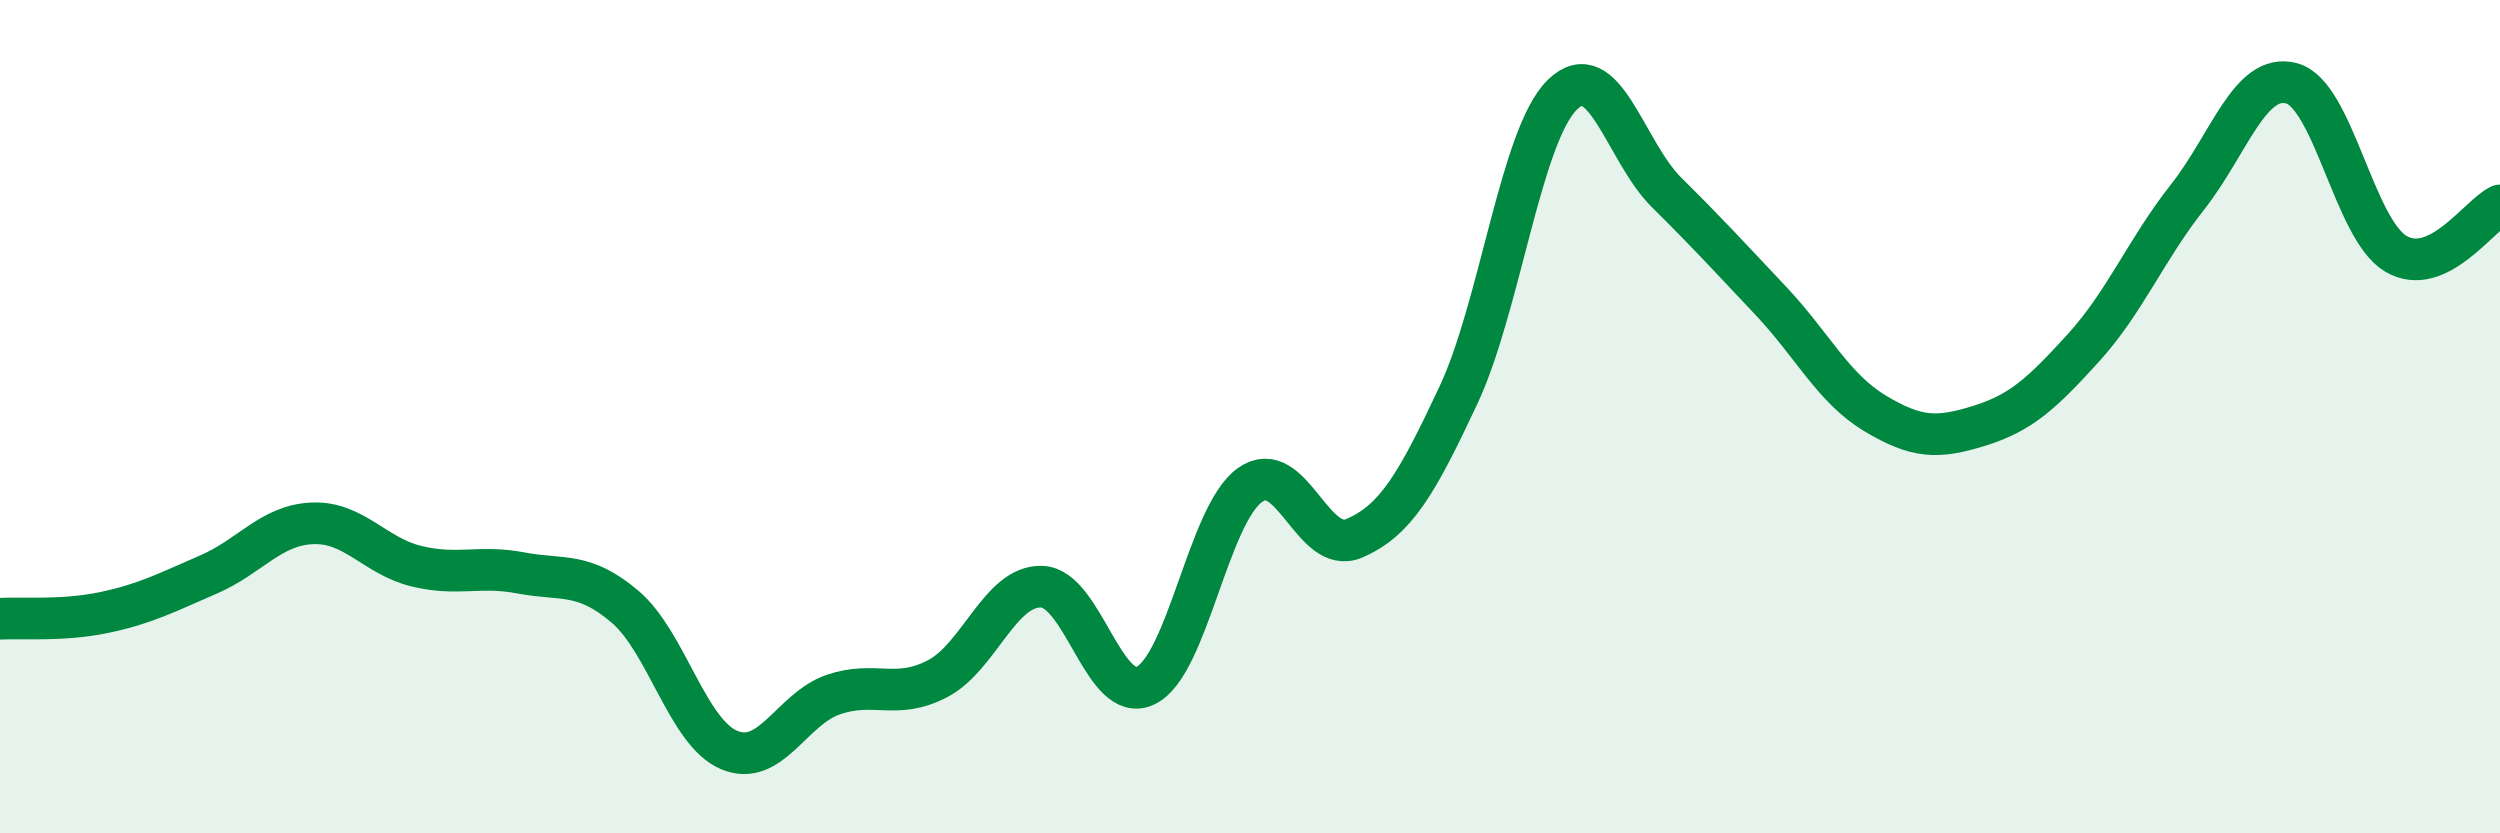
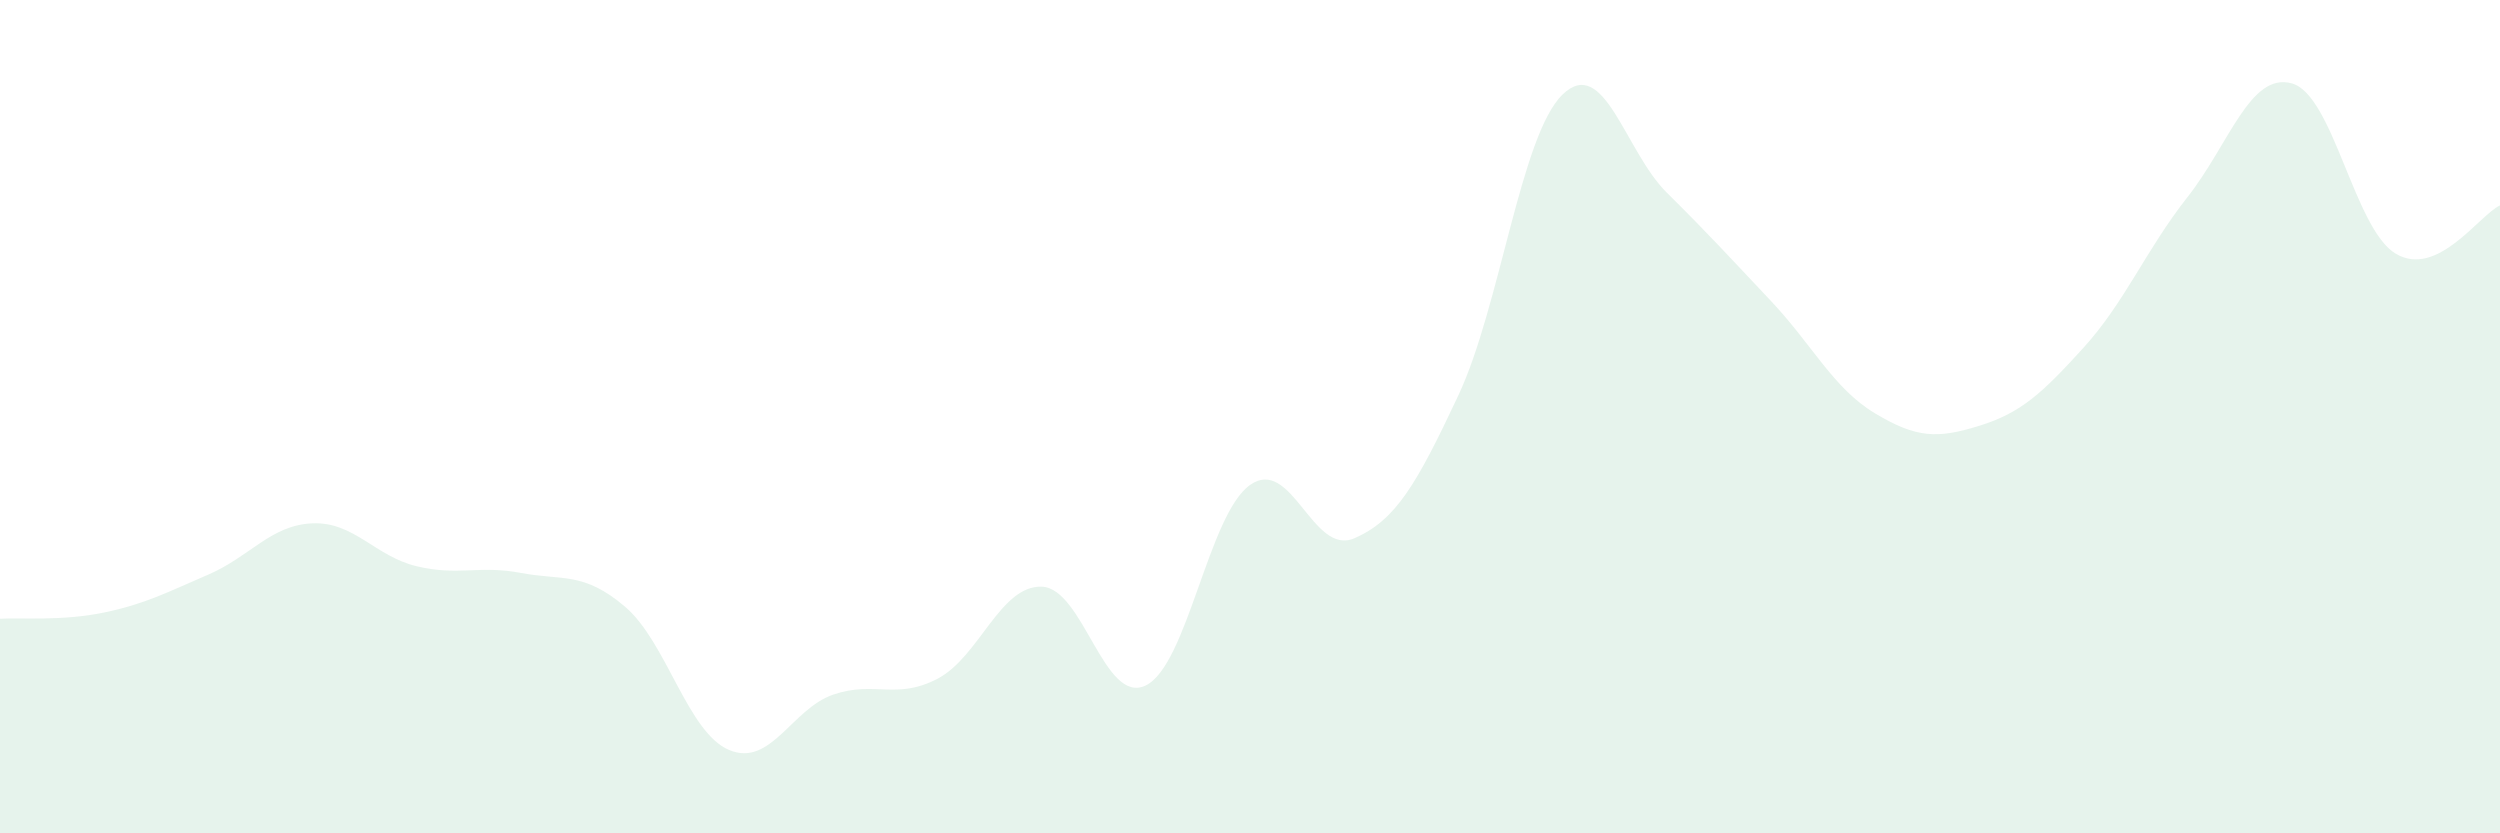
<svg xmlns="http://www.w3.org/2000/svg" width="60" height="20" viewBox="0 0 60 20">
  <path d="M 0,14.85 C 0.5,14.82 1.5,14.91 2.5,14.7 C 3.5,14.49 4,14.22 5,13.79 C 6,13.36 6.5,12.6 7.5,12.56 C 8.5,12.52 9,13.35 10,13.59 C 11,13.83 11.5,13.56 12.5,13.75 C 13.5,13.94 14,13.71 15,14.56 C 16,15.41 16.5,17.58 17.5,18 C 18.5,18.42 19,17.01 20,16.67 C 21,16.33 21.5,16.81 22.5,16.29 C 23.5,15.77 24,14.05 25,14.08 C 26,14.11 26.5,16.94 27.5,16.45 C 28.5,15.96 29,12.35 30,11.64 C 31,10.93 31.5,13.35 32.5,12.92 C 33.5,12.49 34,11.62 35,9.49 C 36,7.36 36.5,3.24 37.5,2.27 C 38.5,1.3 39,3.63 40,4.62 C 41,5.61 41.5,6.16 42.5,7.22 C 43.5,8.28 44,9.32 45,9.92 C 46,10.52 46.5,10.53 47.5,10.22 C 48.5,9.91 49,9.45 50,8.35 C 51,7.25 51.5,6 52.5,4.73 C 53.5,3.46 54,1.73 55,2 C 56,2.27 56.5,5.5 57.5,6.09 C 58.5,6.68 59.5,5.16 60,4.93L60 20L0 20Z" fill="#008740" opacity="0.1" stroke-linecap="round" stroke-linejoin="round" />
-   <path d="M 0,14.85 C 0.5,14.82 1.5,14.91 2.5,14.7 C 3.5,14.49 4,14.22 5,13.79 C 6,13.36 6.5,12.6 7.5,12.56 C 8.5,12.52 9,13.35 10,13.59 C 11,13.83 11.5,13.56 12.5,13.75 C 13.5,13.94 14,13.71 15,14.56 C 16,15.41 16.5,17.58 17.5,18 C 18.5,18.42 19,17.01 20,16.67 C 21,16.33 21.5,16.81 22.5,16.29 C 23.5,15.77 24,14.05 25,14.08 C 26,14.11 26.5,16.94 27.5,16.45 C 28.5,15.96 29,12.35 30,11.64 C 31,10.93 31.5,13.35 32.5,12.92 C 33.5,12.49 34,11.62 35,9.49 C 36,7.36 36.5,3.24 37.5,2.27 C 38.5,1.3 39,3.63 40,4.62 C 41,5.61 41.5,6.16 42.5,7.22 C 43.5,8.28 44,9.32 45,9.92 C 46,10.52 46.5,10.53 47.5,10.22 C 48.5,9.91 49,9.45 50,8.35 C 51,7.25 51.5,6 52.5,4.73 C 53.5,3.46 54,1.73 55,2 C 56,2.27 56.5,5.5 57.5,6.09 C 58.5,6.68 59.5,5.16 60,4.93" stroke="#008740" stroke-width="1" fill="none" stroke-linecap="round" stroke-linejoin="round" />
</svg>